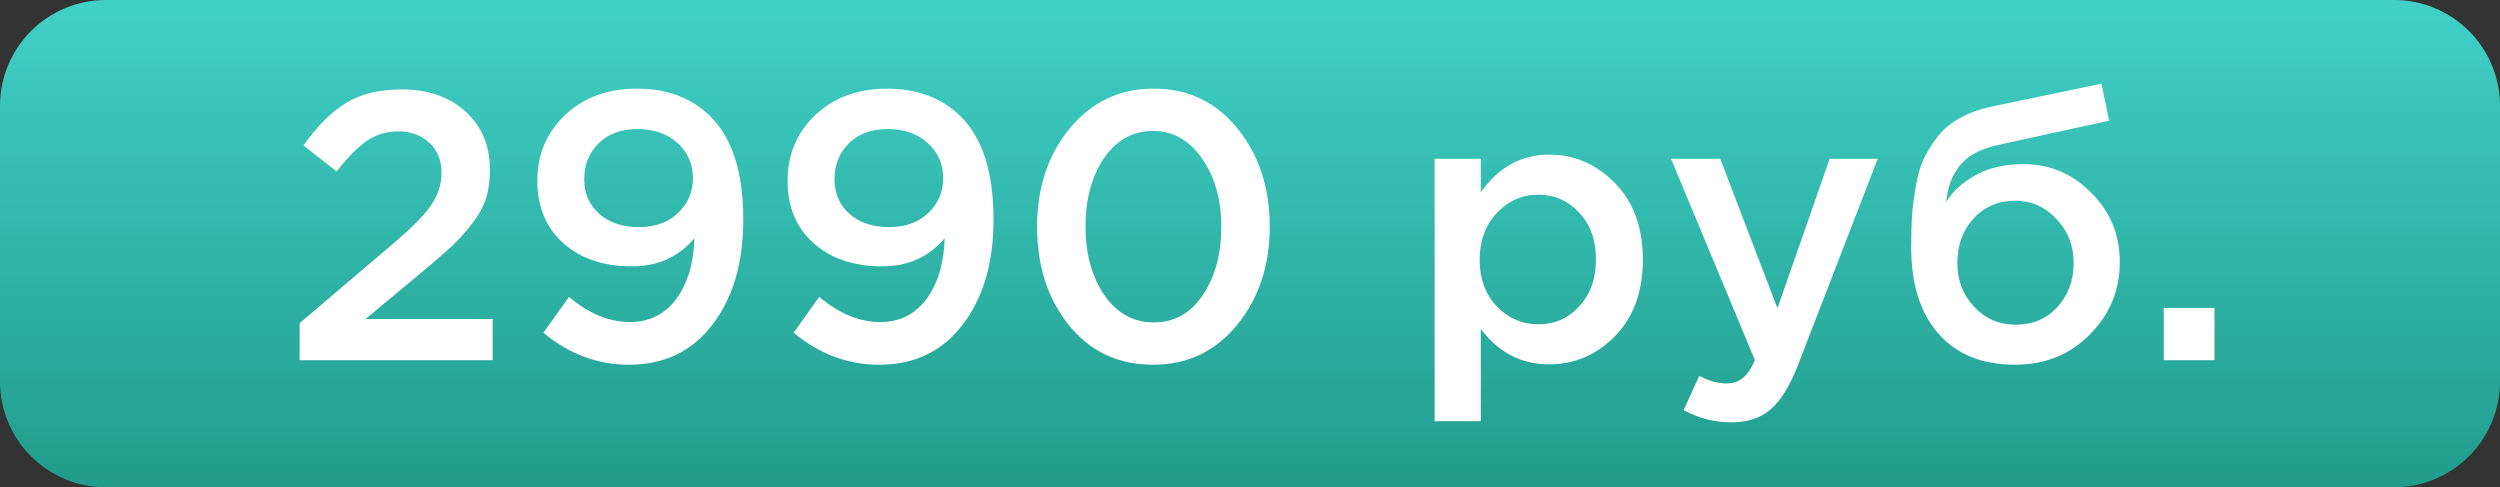
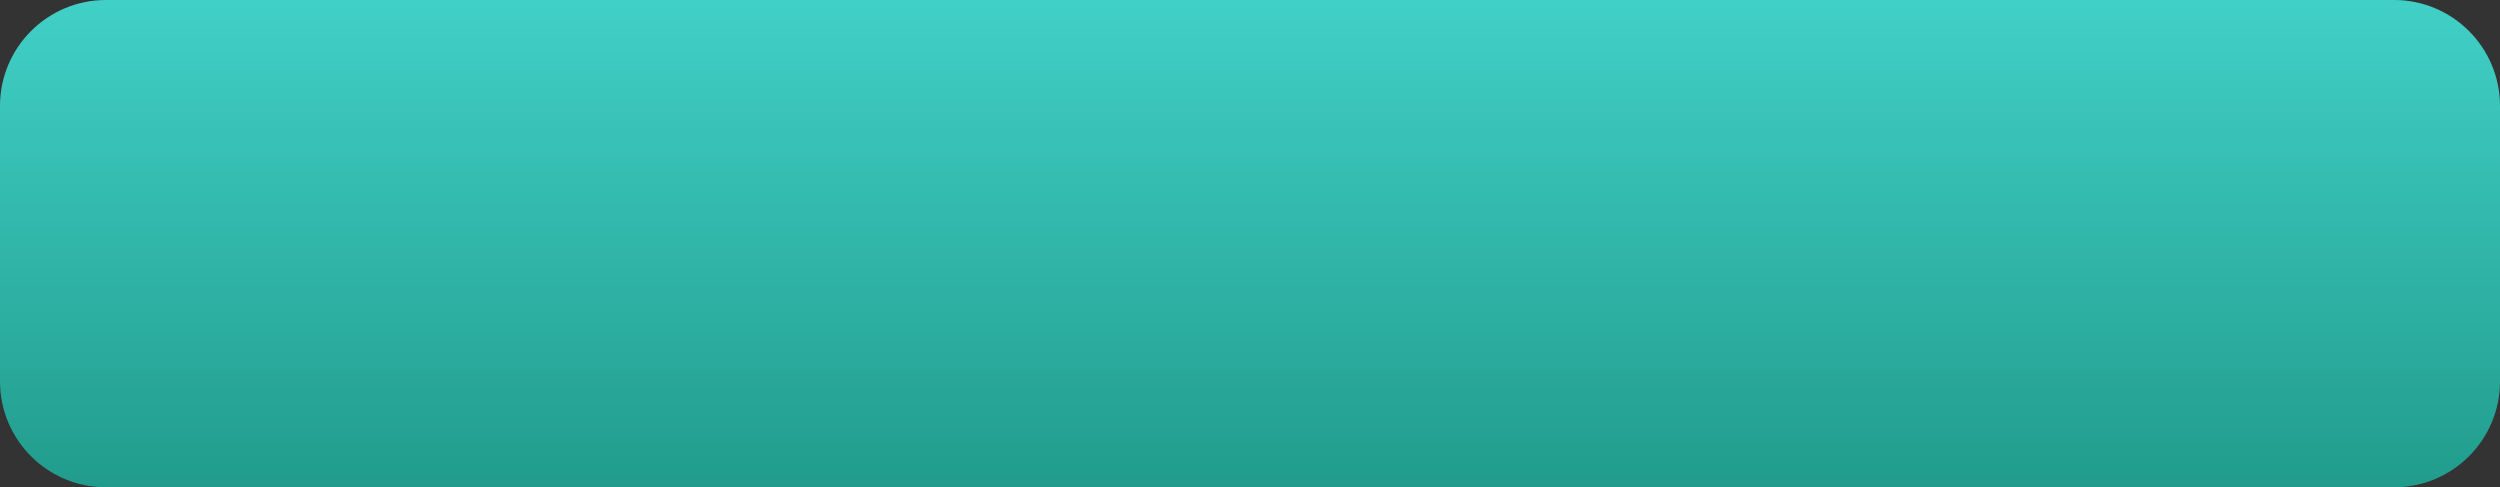
<svg xmlns="http://www.w3.org/2000/svg" width="118" height="23" viewBox="0 0 118 23" fill="none">
  <rect x="0" y="0" width="118" height="23" fill="#333333" stroke="none" />
  <path d="M113 0H5C2.239 0 0 2.239 0 5V18C0 20.761 2.239 23 5 23H113C115.761 23 118 20.761 118 18V5C118 2.239 115.761 0 113 0Z" fill="url(#paint0_linear)" />
-   <path d="M14.143 17V15.254L18.481 11.564C19.369 10.82 19.981 10.208 20.317 9.728C20.665 9.236 20.839 8.714 20.839 8.162C20.839 7.562 20.647 7.088 20.263 6.74C19.879 6.38 19.393 6.2 18.805 6.2C18.253 6.2 17.755 6.35 17.311 6.65C16.879 6.95 16.405 7.43 15.889 8.09L14.323 6.866C14.971 5.954 15.637 5.288 16.321 4.868C17.017 4.436 17.899 4.22 18.967 4.22C20.203 4.22 21.205 4.568 21.973 5.264C22.741 5.96 23.125 6.878 23.125 8.018C23.125 8.51 23.065 8.954 22.945 9.35C22.825 9.734 22.609 10.13 22.297 10.538C21.997 10.934 21.667 11.3 21.307 11.636C20.959 11.96 20.473 12.38 19.849 12.896L17.257 15.056H23.251V17H14.143ZM29.682 17.216C28.206 17.216 26.862 16.712 25.65 15.704L26.856 14.012C27.792 14.804 28.752 15.2 29.736 15.2C30.648 15.2 31.374 14.84 31.914 14.12C32.454 13.388 32.742 12.428 32.778 11.24C32.034 12.128 31.05 12.572 29.826 12.572C28.482 12.572 27.402 12.206 26.586 11.474C25.77 10.742 25.362 9.764 25.362 8.54C25.362 7.292 25.8 6.254 26.676 5.426C27.552 4.598 28.68 4.184 30.06 4.184C31.5 4.184 32.664 4.628 33.552 5.516C34.572 6.536 35.082 8.15 35.082 10.358C35.082 12.41 34.596 14.066 33.624 15.326C32.664 16.586 31.35 17.216 29.682 17.216ZM28.278 10.088C28.746 10.508 29.37 10.718 30.15 10.718C30.93 10.718 31.548 10.496 32.004 10.052C32.472 9.608 32.706 9.062 32.706 8.414C32.706 7.742 32.466 7.19 31.986 6.758C31.506 6.314 30.87 6.092 30.078 6.092C29.31 6.092 28.698 6.32 28.242 6.776C27.798 7.22 27.576 7.784 27.576 8.468C27.576 9.128 27.81 9.668 28.278 10.088ZM41.494 17.216C40.018 17.216 38.674 16.712 37.462 15.704L38.668 14.012C39.604 14.804 40.564 15.2 41.548 15.2C42.46 15.2 43.186 14.84 43.726 14.12C44.266 13.388 44.554 12.428 44.59 11.24C43.846 12.128 42.862 12.572 41.638 12.572C40.294 12.572 39.214 12.206 38.398 11.474C37.582 10.742 37.174 9.764 37.174 8.54C37.174 7.292 37.612 6.254 38.488 5.426C39.364 4.598 40.492 4.184 41.872 4.184C43.312 4.184 44.476 4.628 45.364 5.516C46.384 6.536 46.894 8.15 46.894 10.358C46.894 12.41 46.408 14.066 45.436 15.326C44.476 16.586 43.162 17.216 41.494 17.216ZM40.09 10.088C40.558 10.508 41.182 10.718 41.962 10.718C42.742 10.718 43.36 10.496 43.816 10.052C44.284 9.608 44.518 9.062 44.518 8.414C44.518 7.742 44.278 7.19 43.798 6.758C43.318 6.314 42.682 6.092 41.89 6.092C41.122 6.092 40.51 6.32 40.054 6.776C39.61 7.22 39.388 7.784 39.388 8.468C39.388 9.128 39.622 9.668 40.09 10.088ZM54.423 17.216C52.791 17.216 51.471 16.598 50.463 15.362C49.455 14.114 48.951 12.56 48.951 10.7C48.951 8.864 49.461 7.322 50.481 6.074C51.513 4.814 52.839 4.184 54.459 4.184C56.079 4.184 57.393 4.808 58.401 6.056C59.421 7.304 59.931 8.852 59.931 10.7C59.931 12.536 59.415 14.084 58.383 15.344C57.363 16.592 56.043 17.216 54.423 17.216ZM52.119 13.922C52.719 14.786 53.499 15.218 54.459 15.218C55.419 15.218 56.187 14.792 56.763 13.94C57.351 13.076 57.645 11.996 57.645 10.7C57.645 9.428 57.345 8.36 56.745 7.496C56.145 6.62 55.371 6.182 54.423 6.182C53.463 6.182 52.689 6.614 52.101 7.478C51.525 8.33 51.237 9.404 51.237 10.7C51.237 11.972 51.531 13.046 52.119 13.922ZM67.715 19.88V7.496H69.893V9.08C70.733 7.892 71.807 7.298 73.115 7.298C74.315 7.298 75.353 7.748 76.229 8.648C77.105 9.536 77.543 10.742 77.543 12.266C77.543 13.766 77.105 14.966 76.229 15.866C75.353 16.754 74.315 17.198 73.115 17.198C71.807 17.198 70.733 16.64 69.893 15.524V19.88H67.715ZM72.611 15.308C73.379 15.308 74.021 15.026 74.537 14.462C75.065 13.898 75.329 13.154 75.329 12.23C75.329 11.33 75.065 10.598 74.537 10.034C74.009 9.47 73.367 9.188 72.611 9.188C71.855 9.188 71.201 9.476 70.649 10.052C70.109 10.628 69.839 11.366 69.839 12.266C69.839 13.154 70.109 13.886 70.649 14.462C71.201 15.026 71.855 15.308 72.611 15.308ZM81.717 19.934C80.925 19.934 80.175 19.742 79.467 19.358L80.205 17.738C80.649 17.978 81.075 18.098 81.483 18.098C81.795 18.098 82.053 18.014 82.257 17.846C82.461 17.69 82.653 17.408 82.833 17L78.873 7.496H81.195L83.895 14.552L86.361 7.496H88.629L84.849 17.27C84.465 18.242 84.039 18.926 83.571 19.322C83.103 19.73 82.485 19.934 81.717 19.934ZM95.14 15.326C95.944 15.326 96.598 15.05 97.102 14.498C97.618 13.934 97.876 13.238 97.876 12.41C97.876 11.594 97.606 10.904 97.066 10.34C96.538 9.764 95.884 9.476 95.104 9.476C94.312 9.476 93.658 9.758 93.142 10.322C92.638 10.886 92.386 11.582 92.386 12.41C92.386 13.226 92.65 13.916 93.178 14.48C93.706 15.044 94.36 15.326 95.14 15.326ZM95.104 17.216C93.568 17.216 92.368 16.73 91.504 15.758C90.64 14.786 90.208 13.424 90.208 11.672C90.208 11.108 90.22 10.616 90.244 10.196C90.28 9.764 90.34 9.302 90.424 8.81C90.508 8.306 90.634 7.868 90.802 7.496C90.982 7.124 91.204 6.77 91.468 6.434C91.744 6.086 92.092 5.798 92.512 5.57C92.944 5.33 93.442 5.15 94.006 5.03L99.19 3.95L99.55 5.696L94.366 6.83C93.502 7.01 92.884 7.334 92.512 7.802C92.14 8.258 91.924 8.834 91.864 9.53C92.152 9.05 92.602 8.636 93.214 8.288C93.838 7.928 94.606 7.748 95.518 7.748C96.754 7.748 97.816 8.198 98.704 9.098C99.604 9.986 100.054 11.078 100.054 12.374C100.054 13.706 99.58 14.846 98.632 15.794C97.696 16.742 96.52 17.216 95.104 17.216ZM102.129 17V14.534H104.523V17H102.129Z" fill="white" />
  <defs>
    <linearGradient id="paint0_linear" x1="59" y1="0" x2="59" y2="23" gradientUnits="userSpaceOnUse">
      <stop stop-color="#41D0C7" />
      <stop offset="1" stop-color="#219C8C" />
    </linearGradient>
  </defs>
</svg>